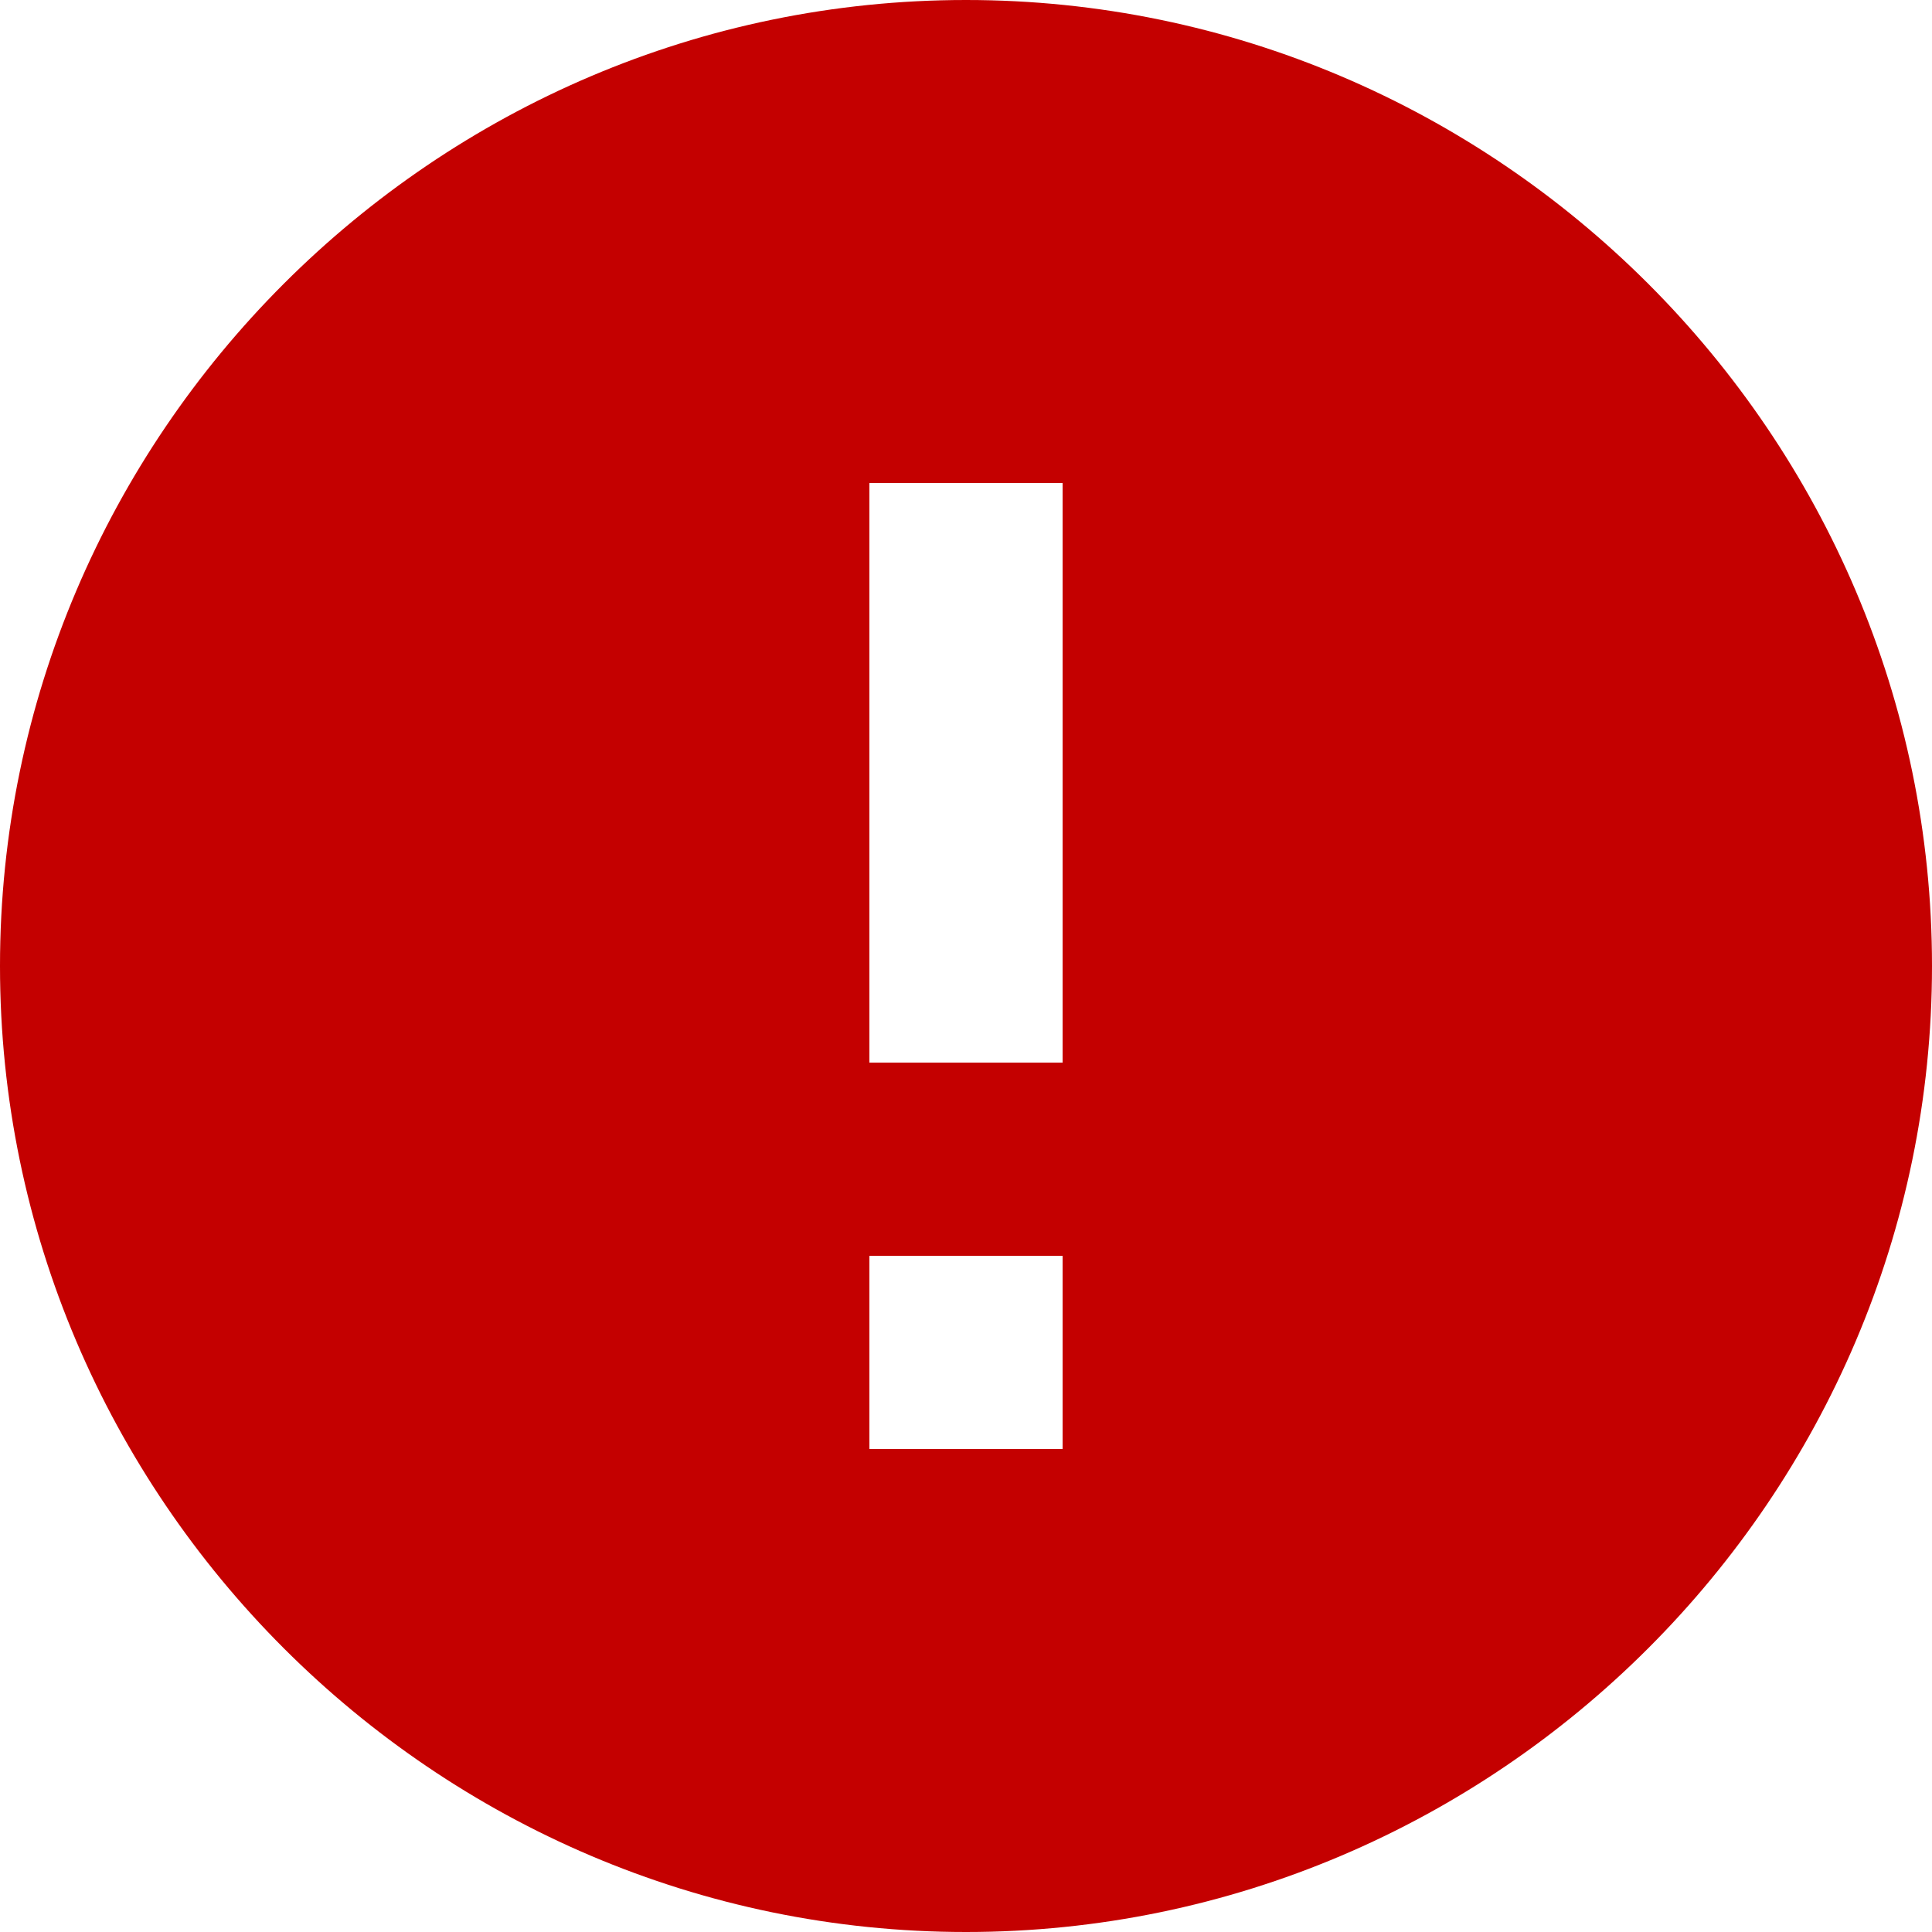
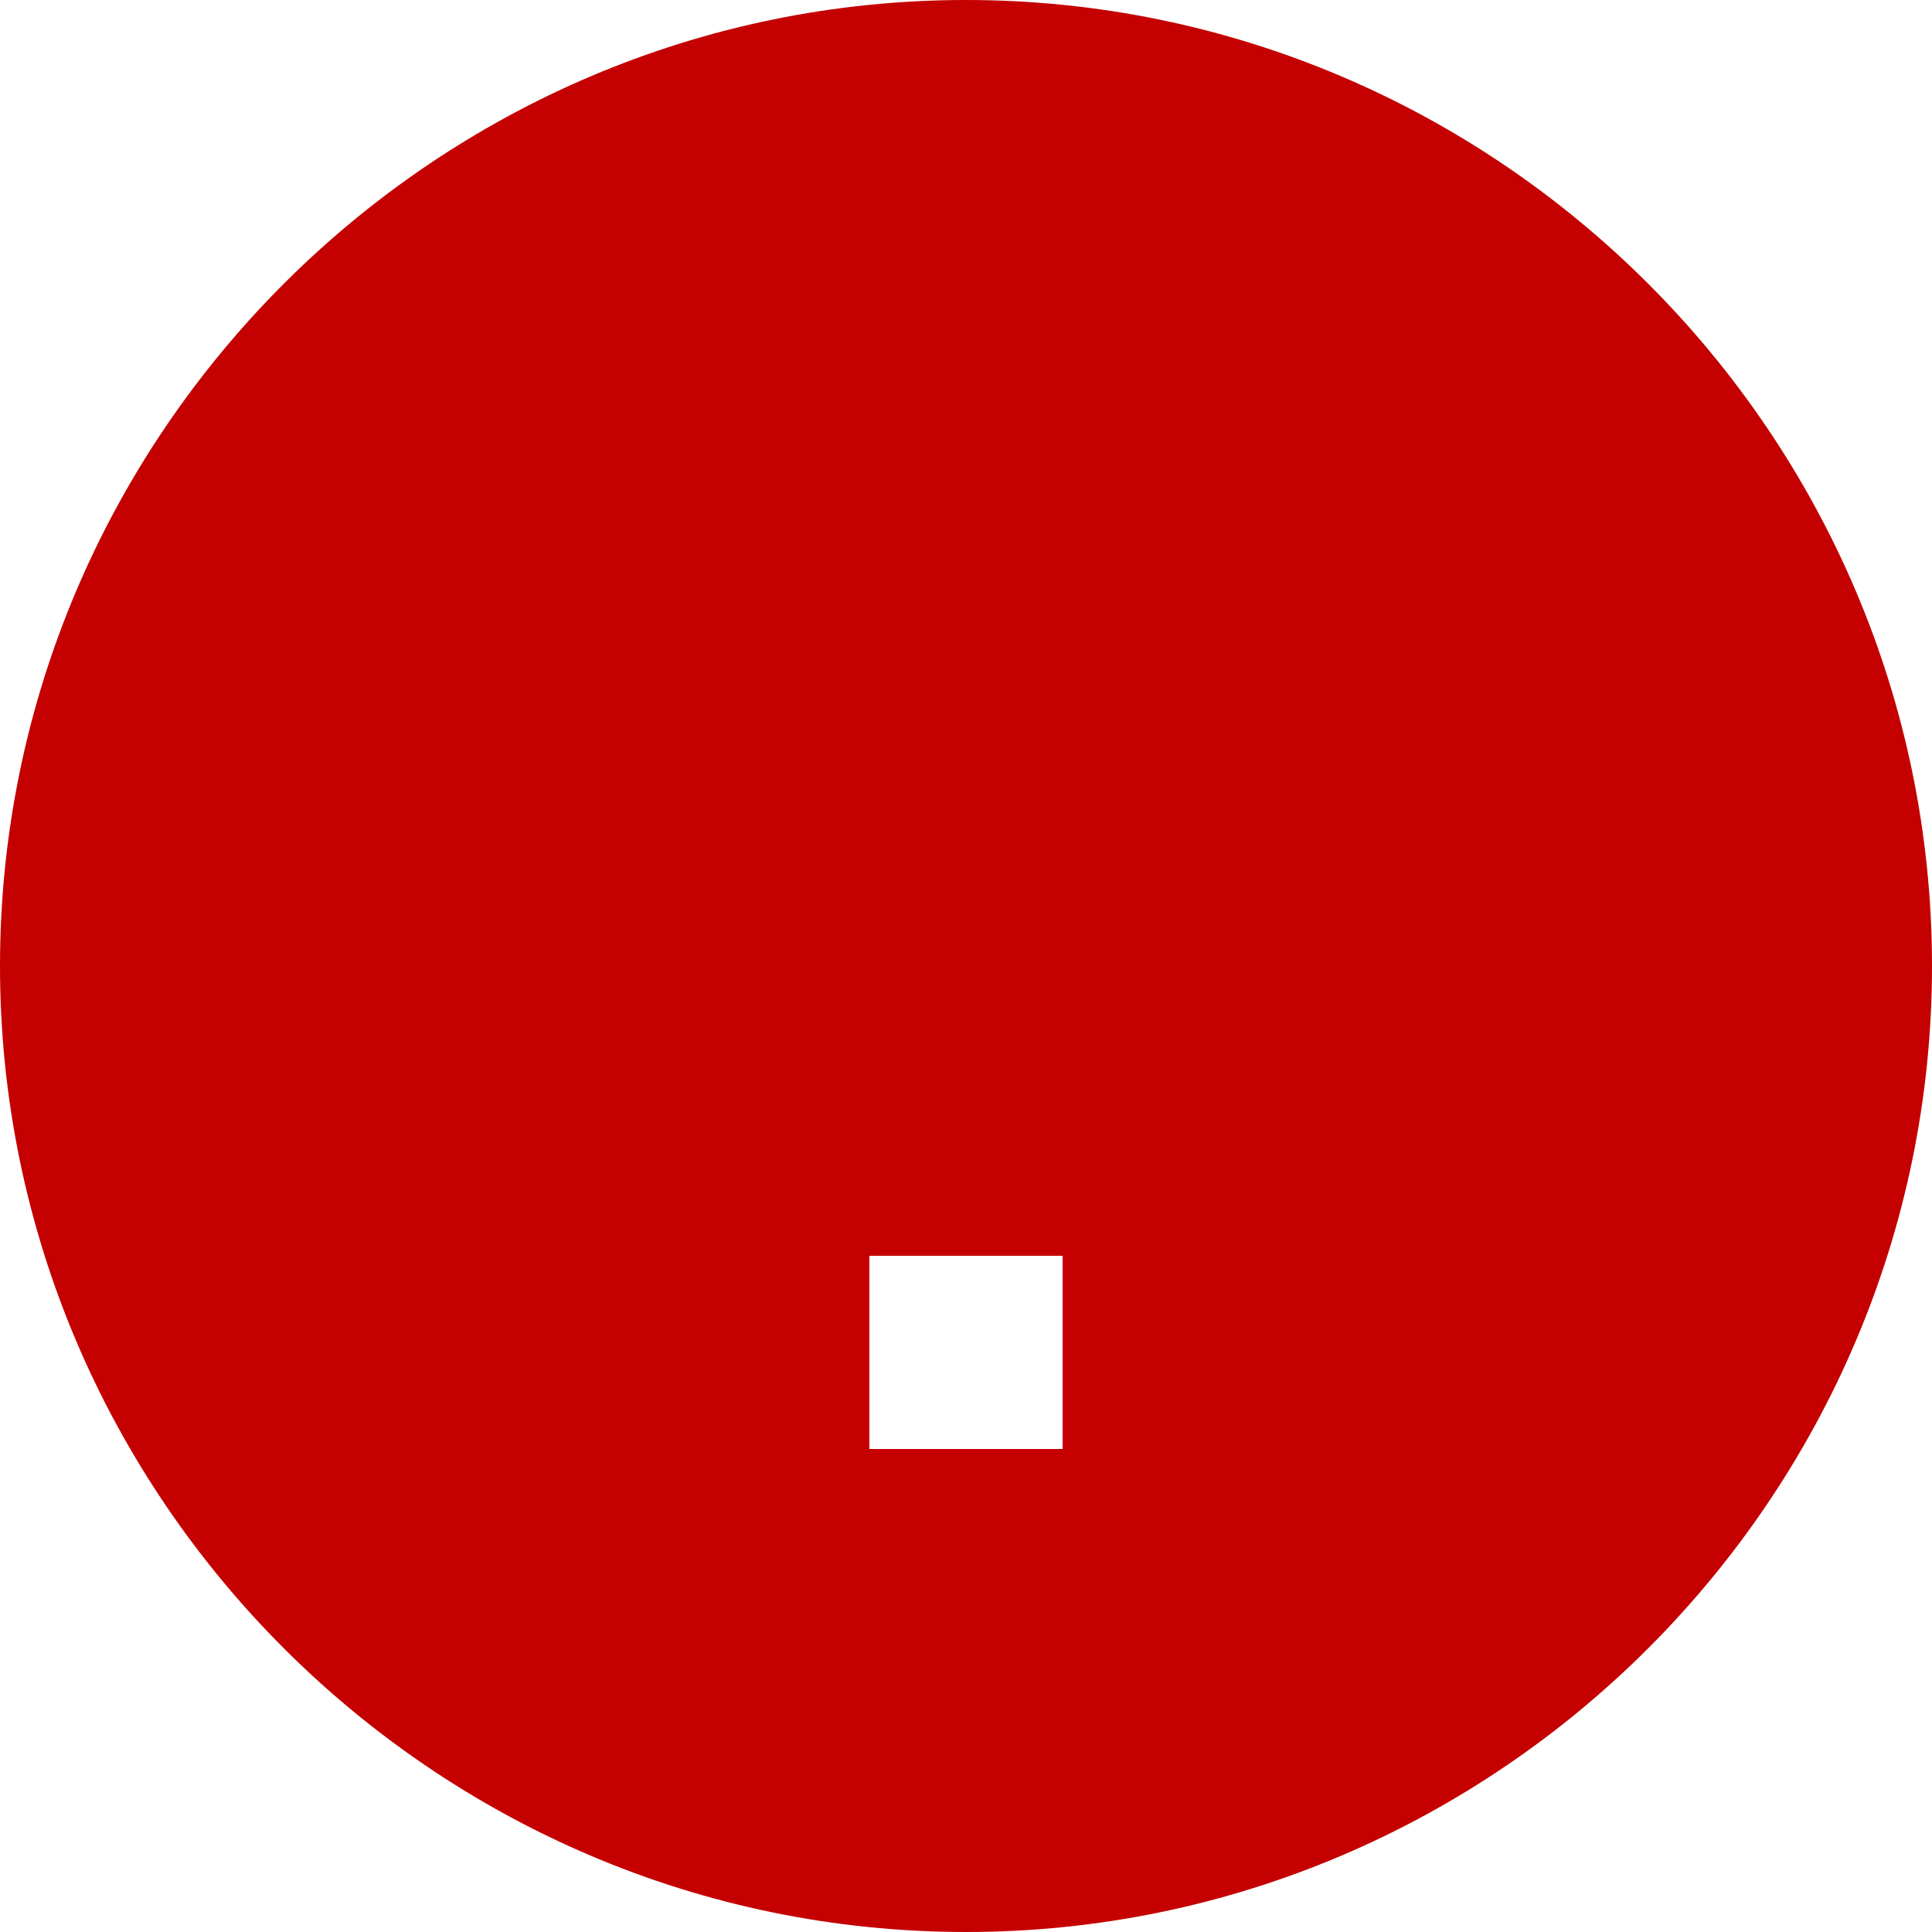
<svg xmlns="http://www.w3.org/2000/svg" width="48" height="48">
-   <path d="M24 0C10.8 0 0 10.8 0 24s10.8 24 24 24 24-10.8 24-24S37.2 0 24 0zm2.4 36h-4.8v-4.8h4.8V36zm0-9.6h-4.8V12h4.8v14.4z" fill="#c40000" />
+   <path d="M24 0C10.8 0 0 10.8 0 24s10.8 24 24 24 24-10.8 24-24S37.2 0 24 0zm2.4 36h-4.8v-4.8h4.8V36zm0-9.6h-4.8h4.8v14.4z" fill="#c40000" />
  <script />
  <script />
</svg>